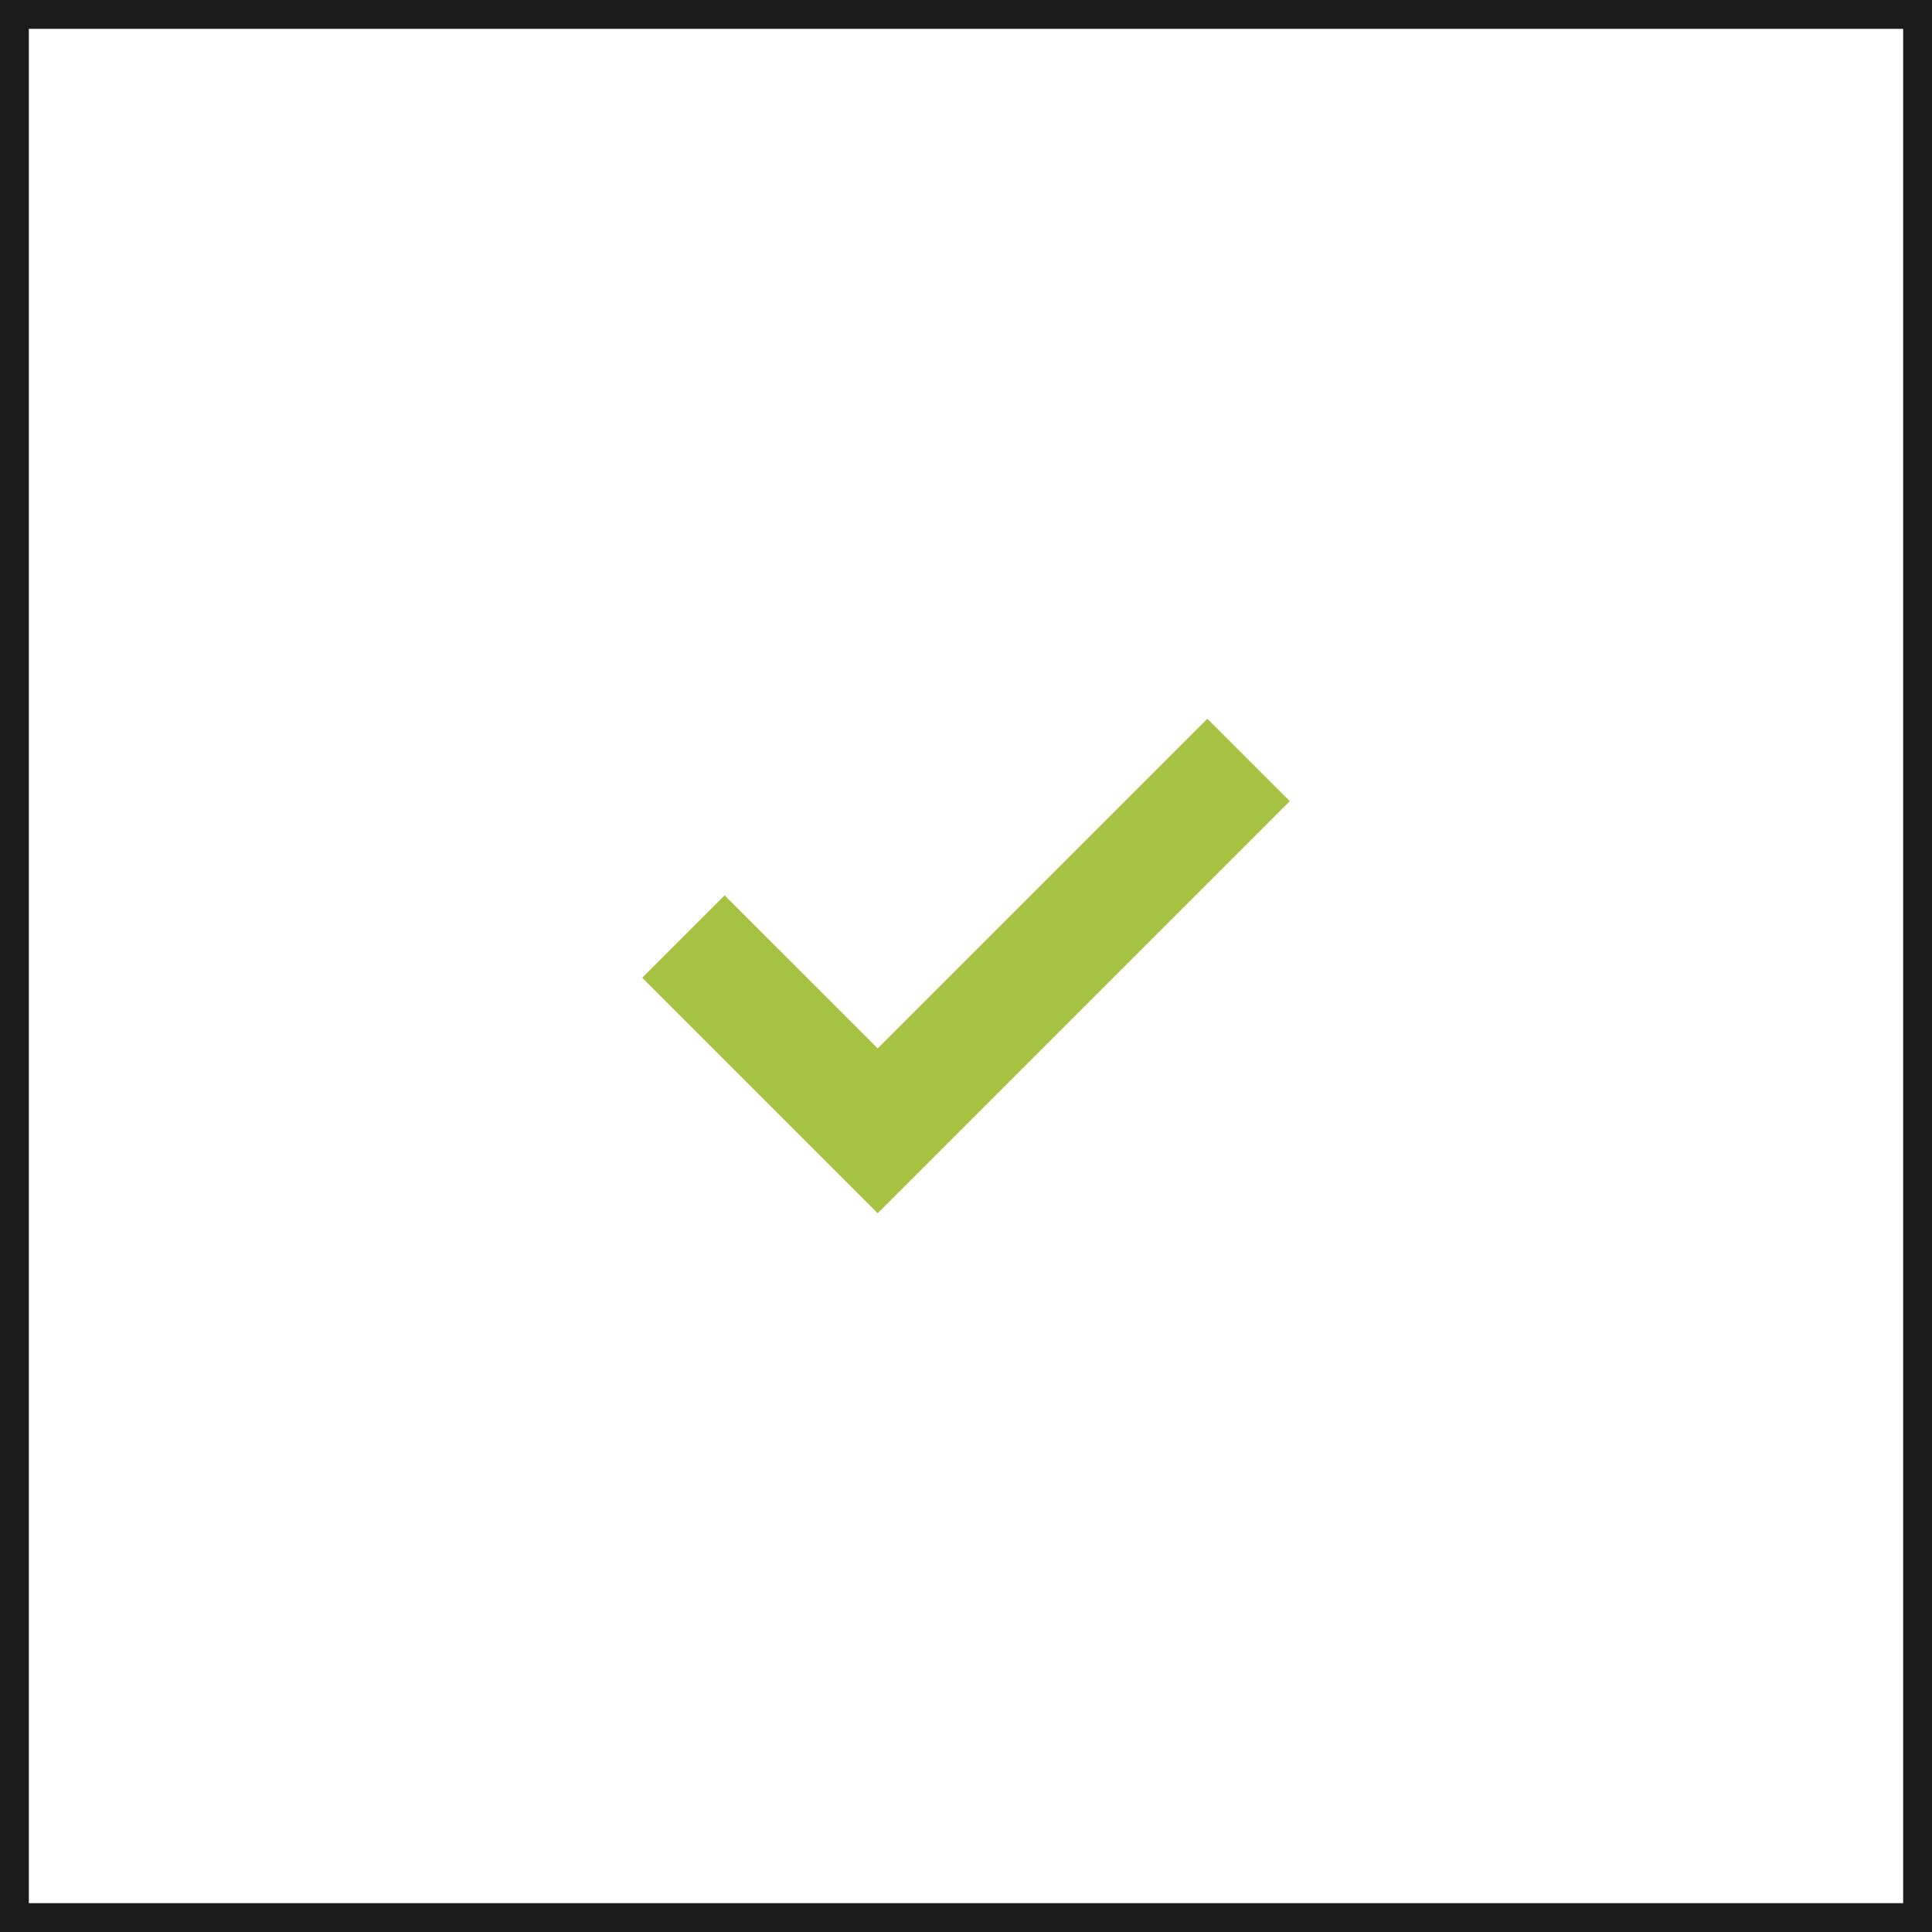
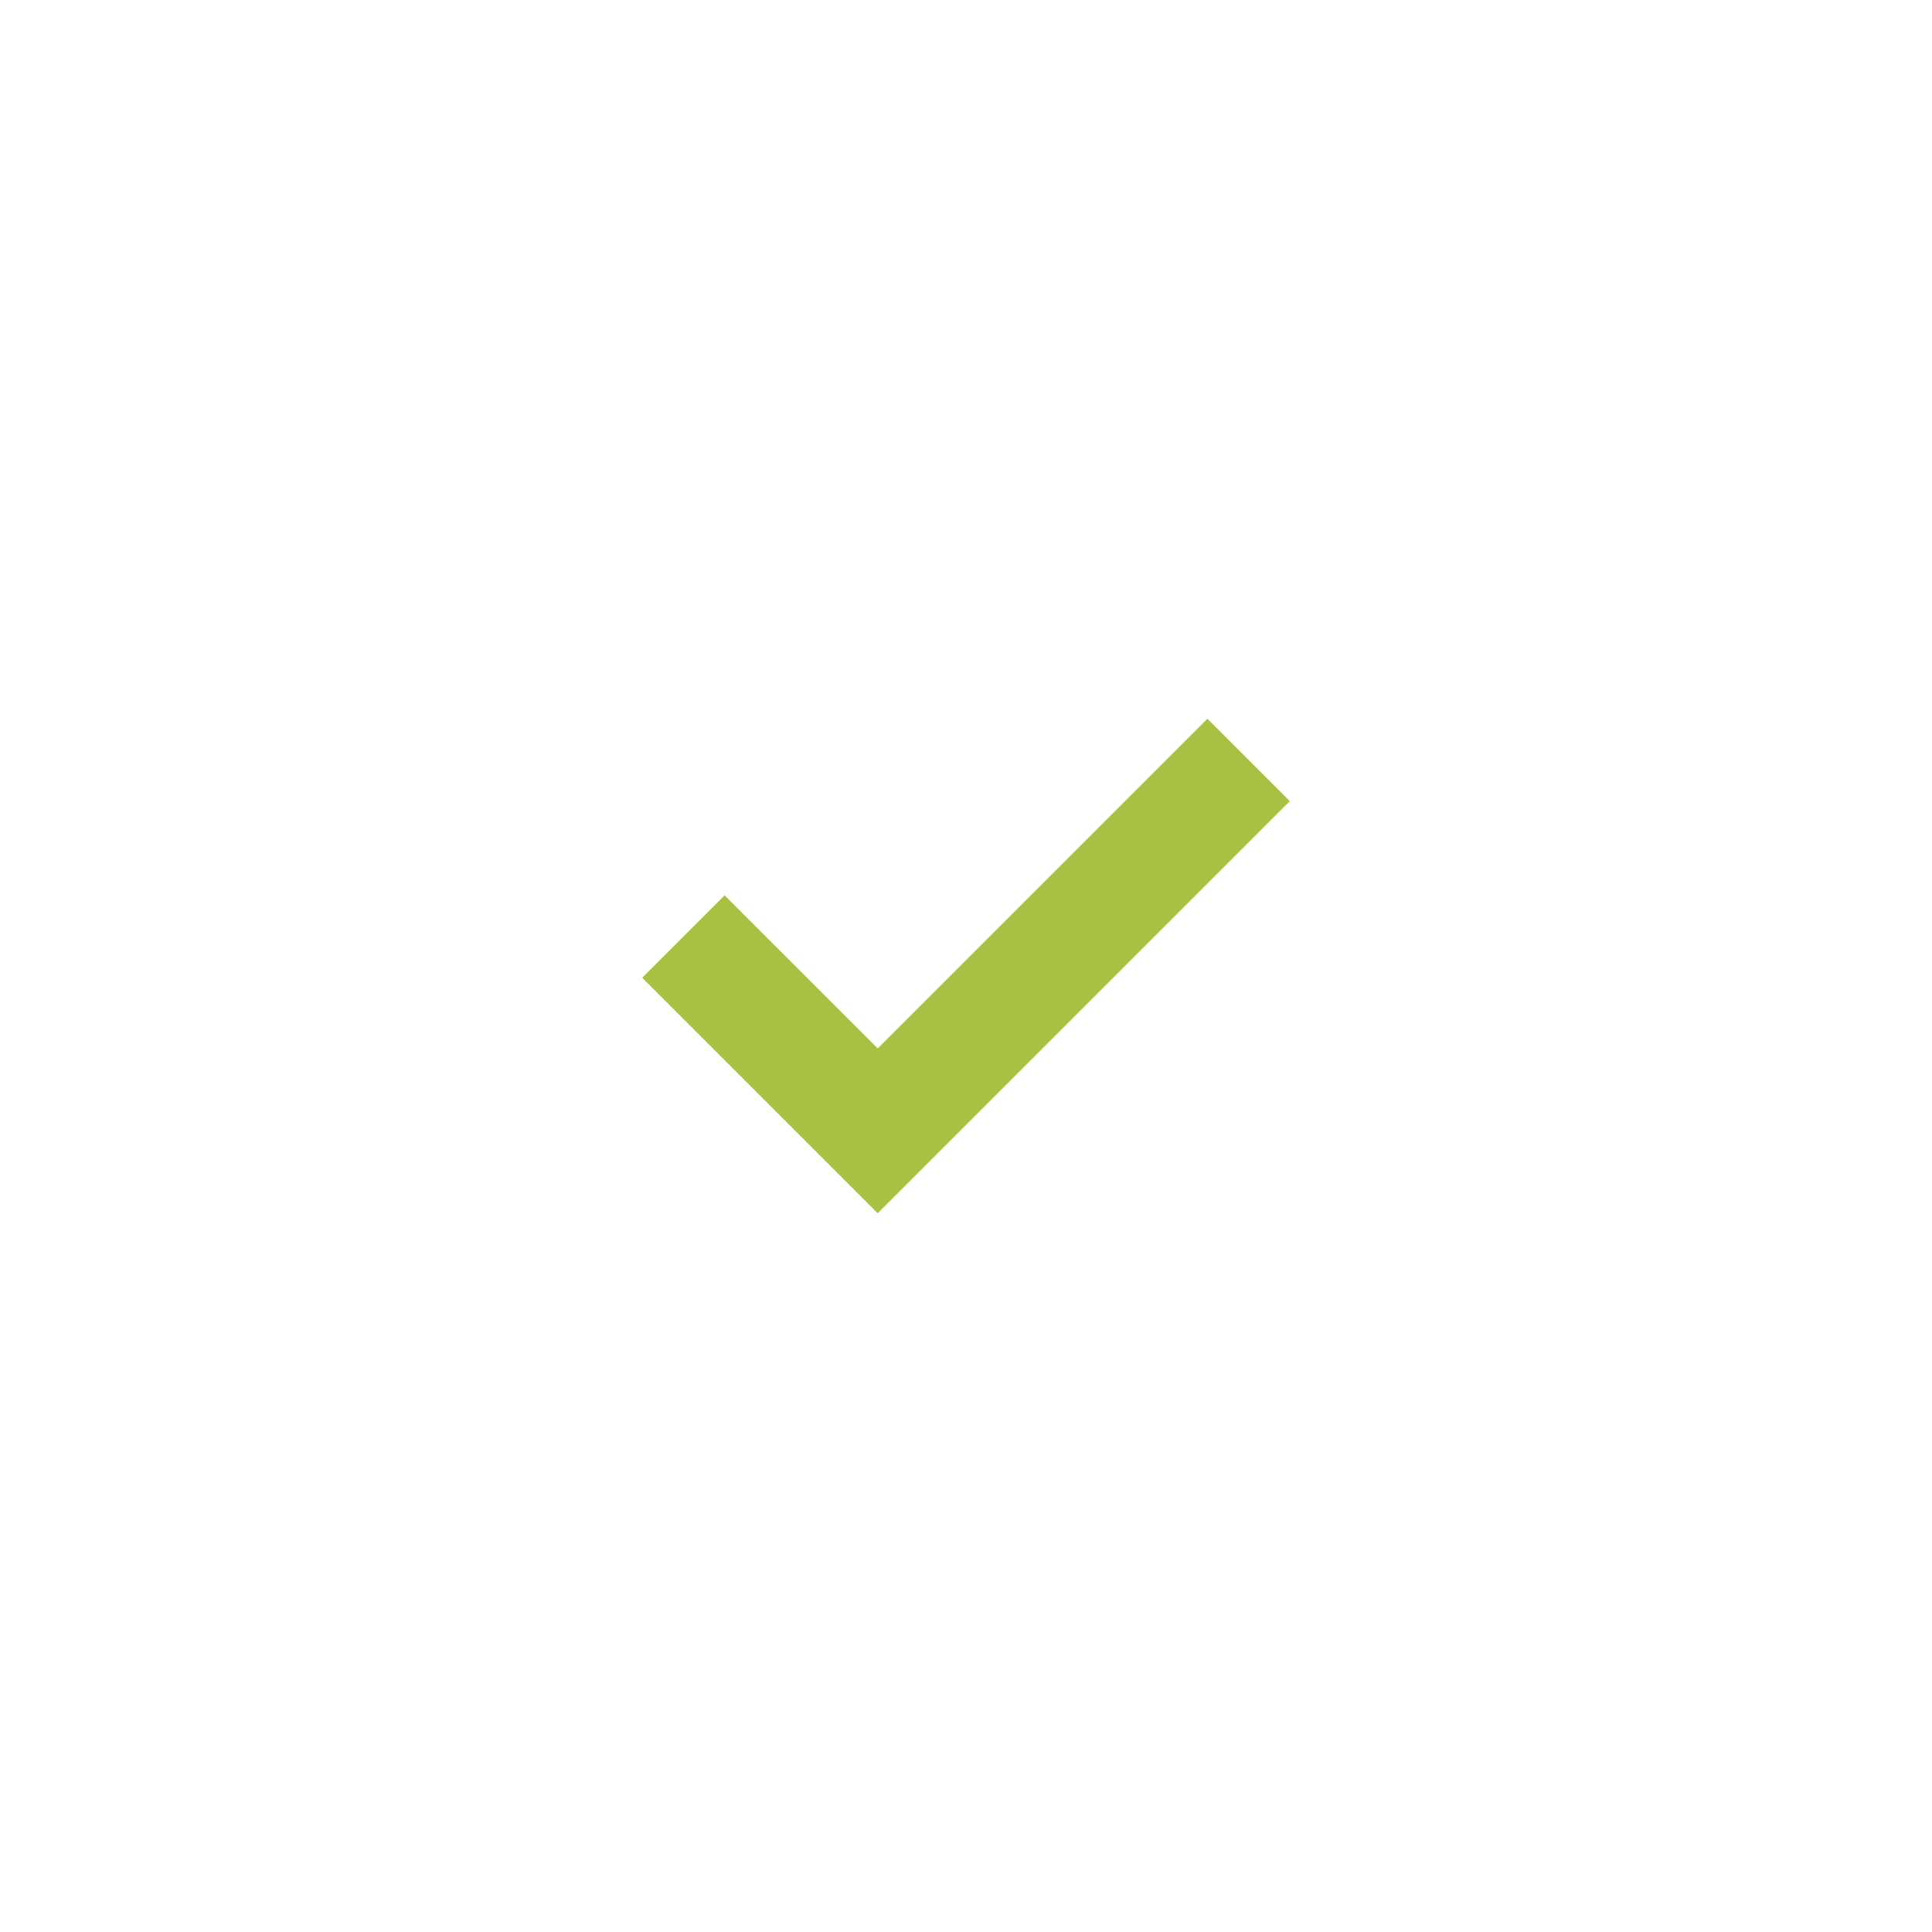
<svg xmlns="http://www.w3.org/2000/svg" width="67" height="67" viewBox="0 0 67 67" fill="none">
-   <rect x="0.5" y="0.5" width="66" height="66" stroke="#1A1A1A" />
  <path d="M30.438 42.075L22.271 33.908L25.129 31.05L30.438 36.358L41.871 24.925L44.729 27.783L30.438 42.075Z" fill="#A7C142" />
</svg>